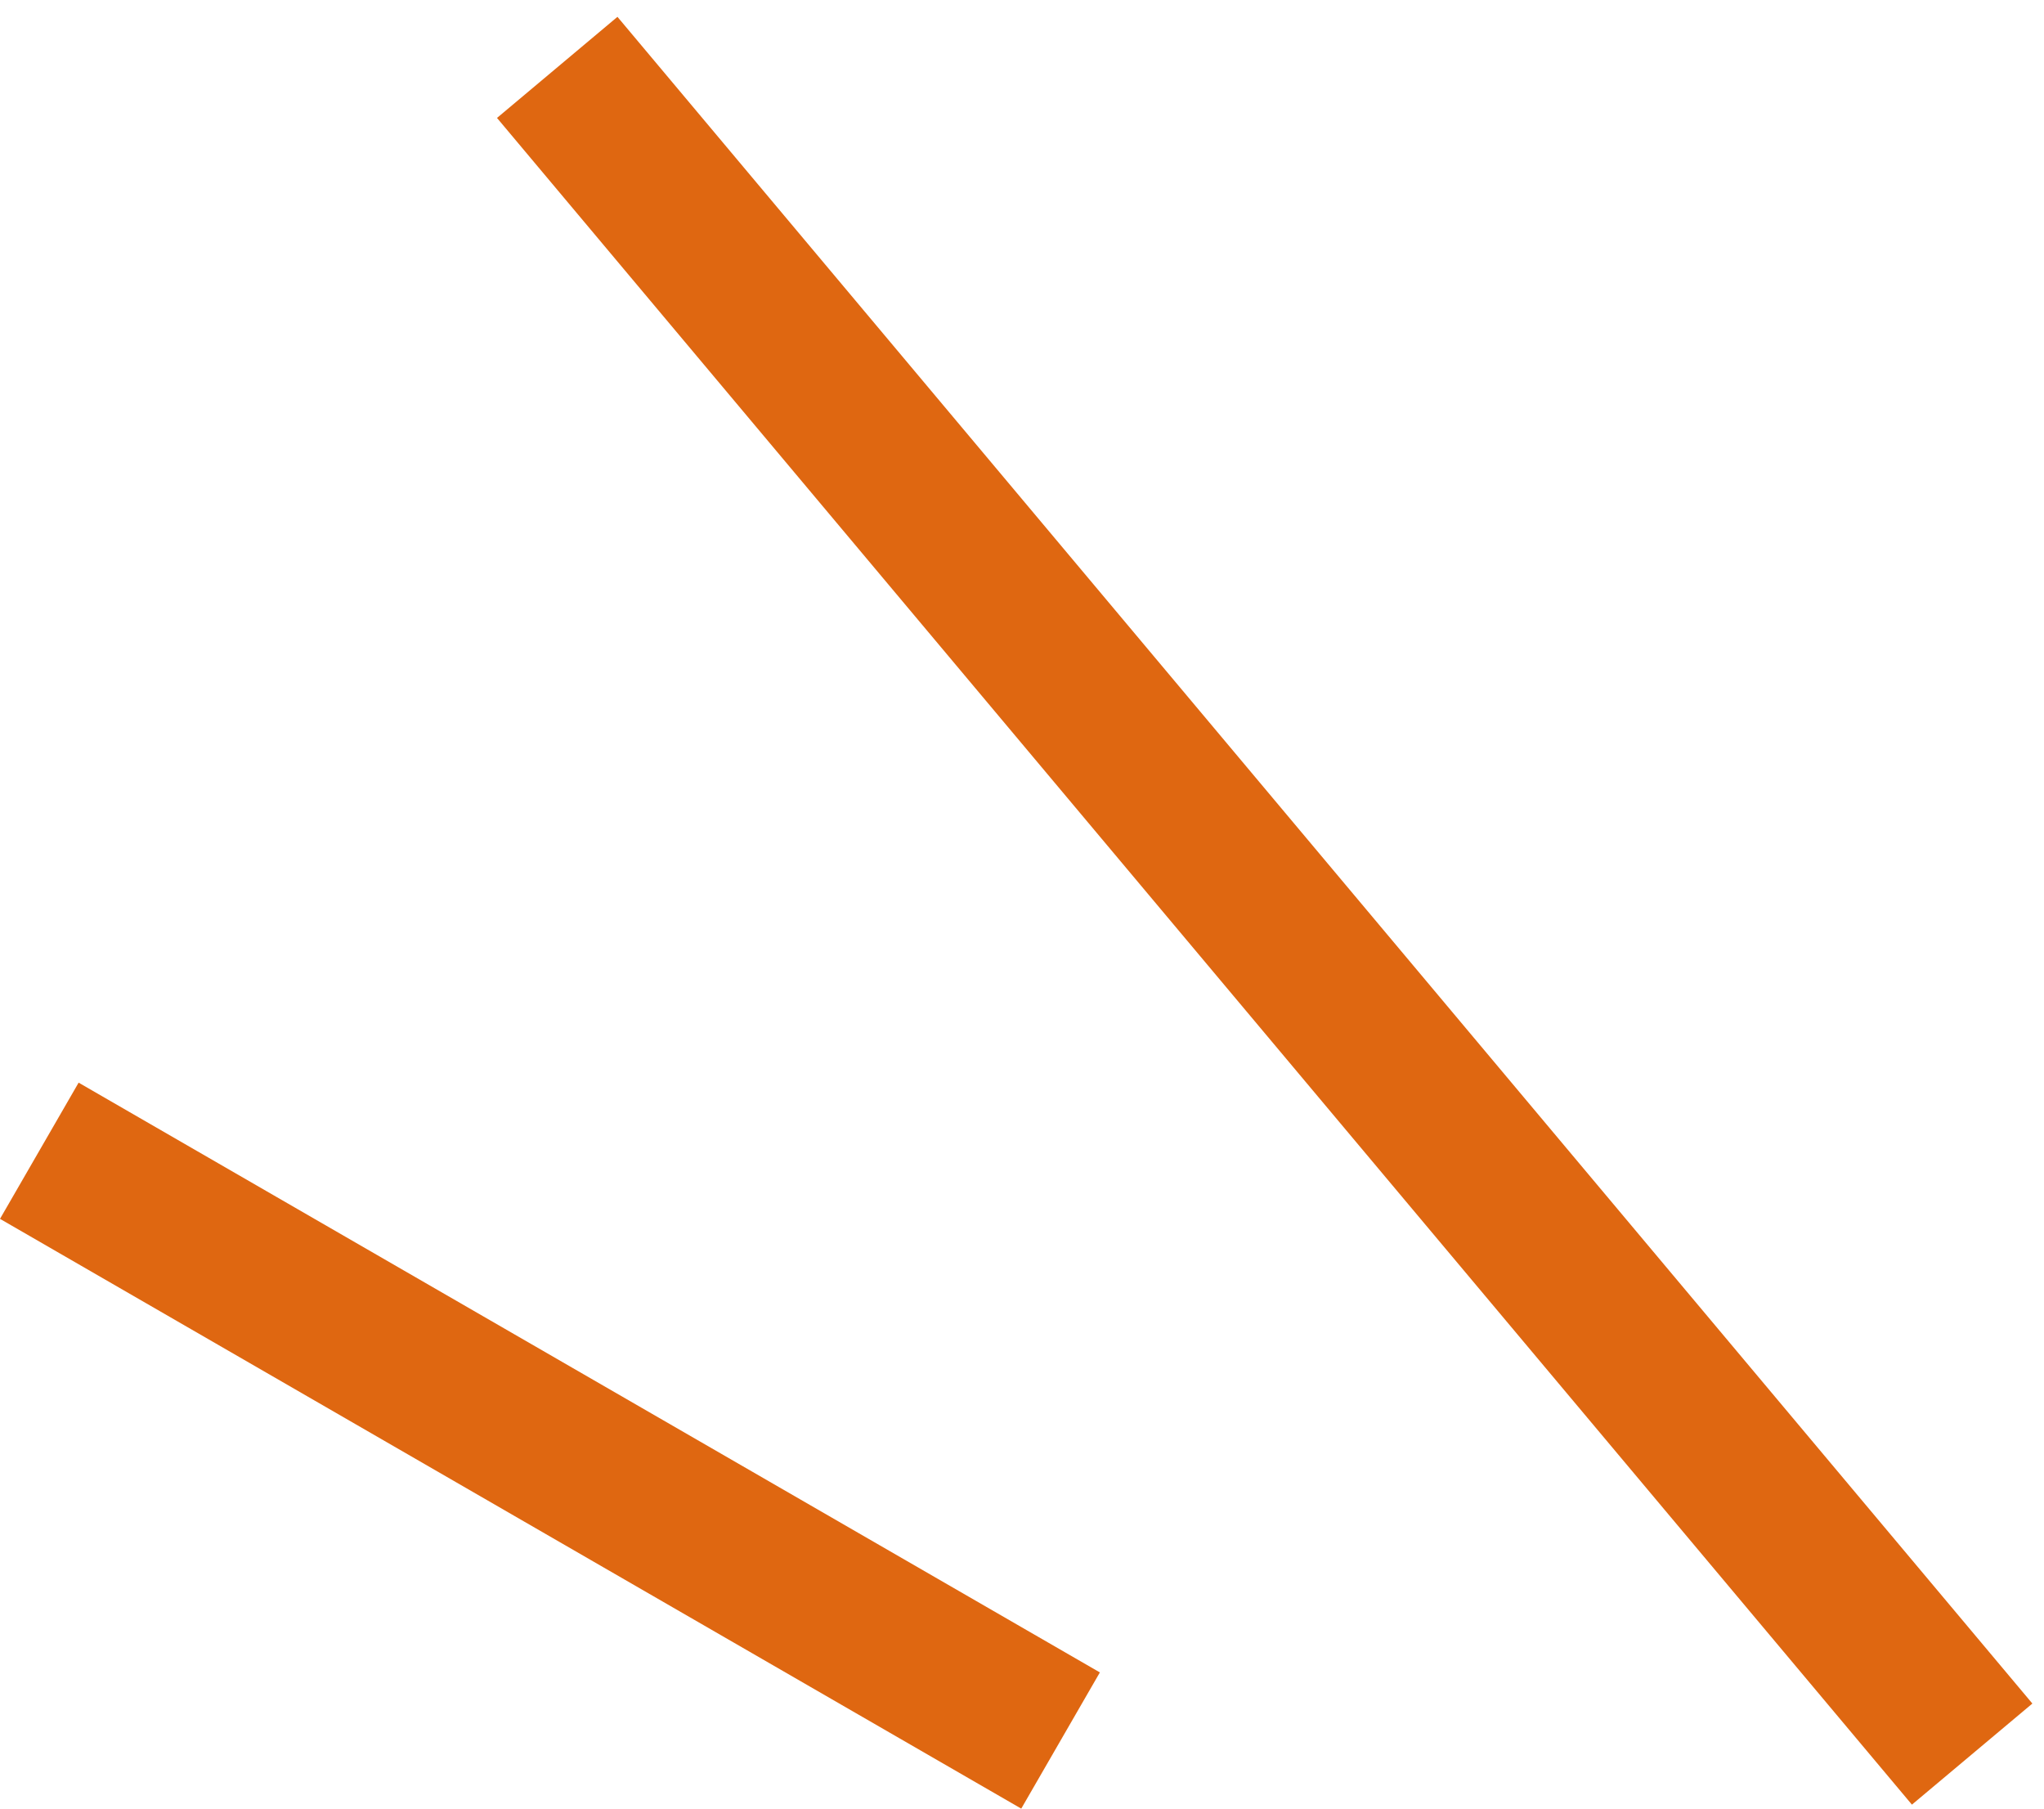
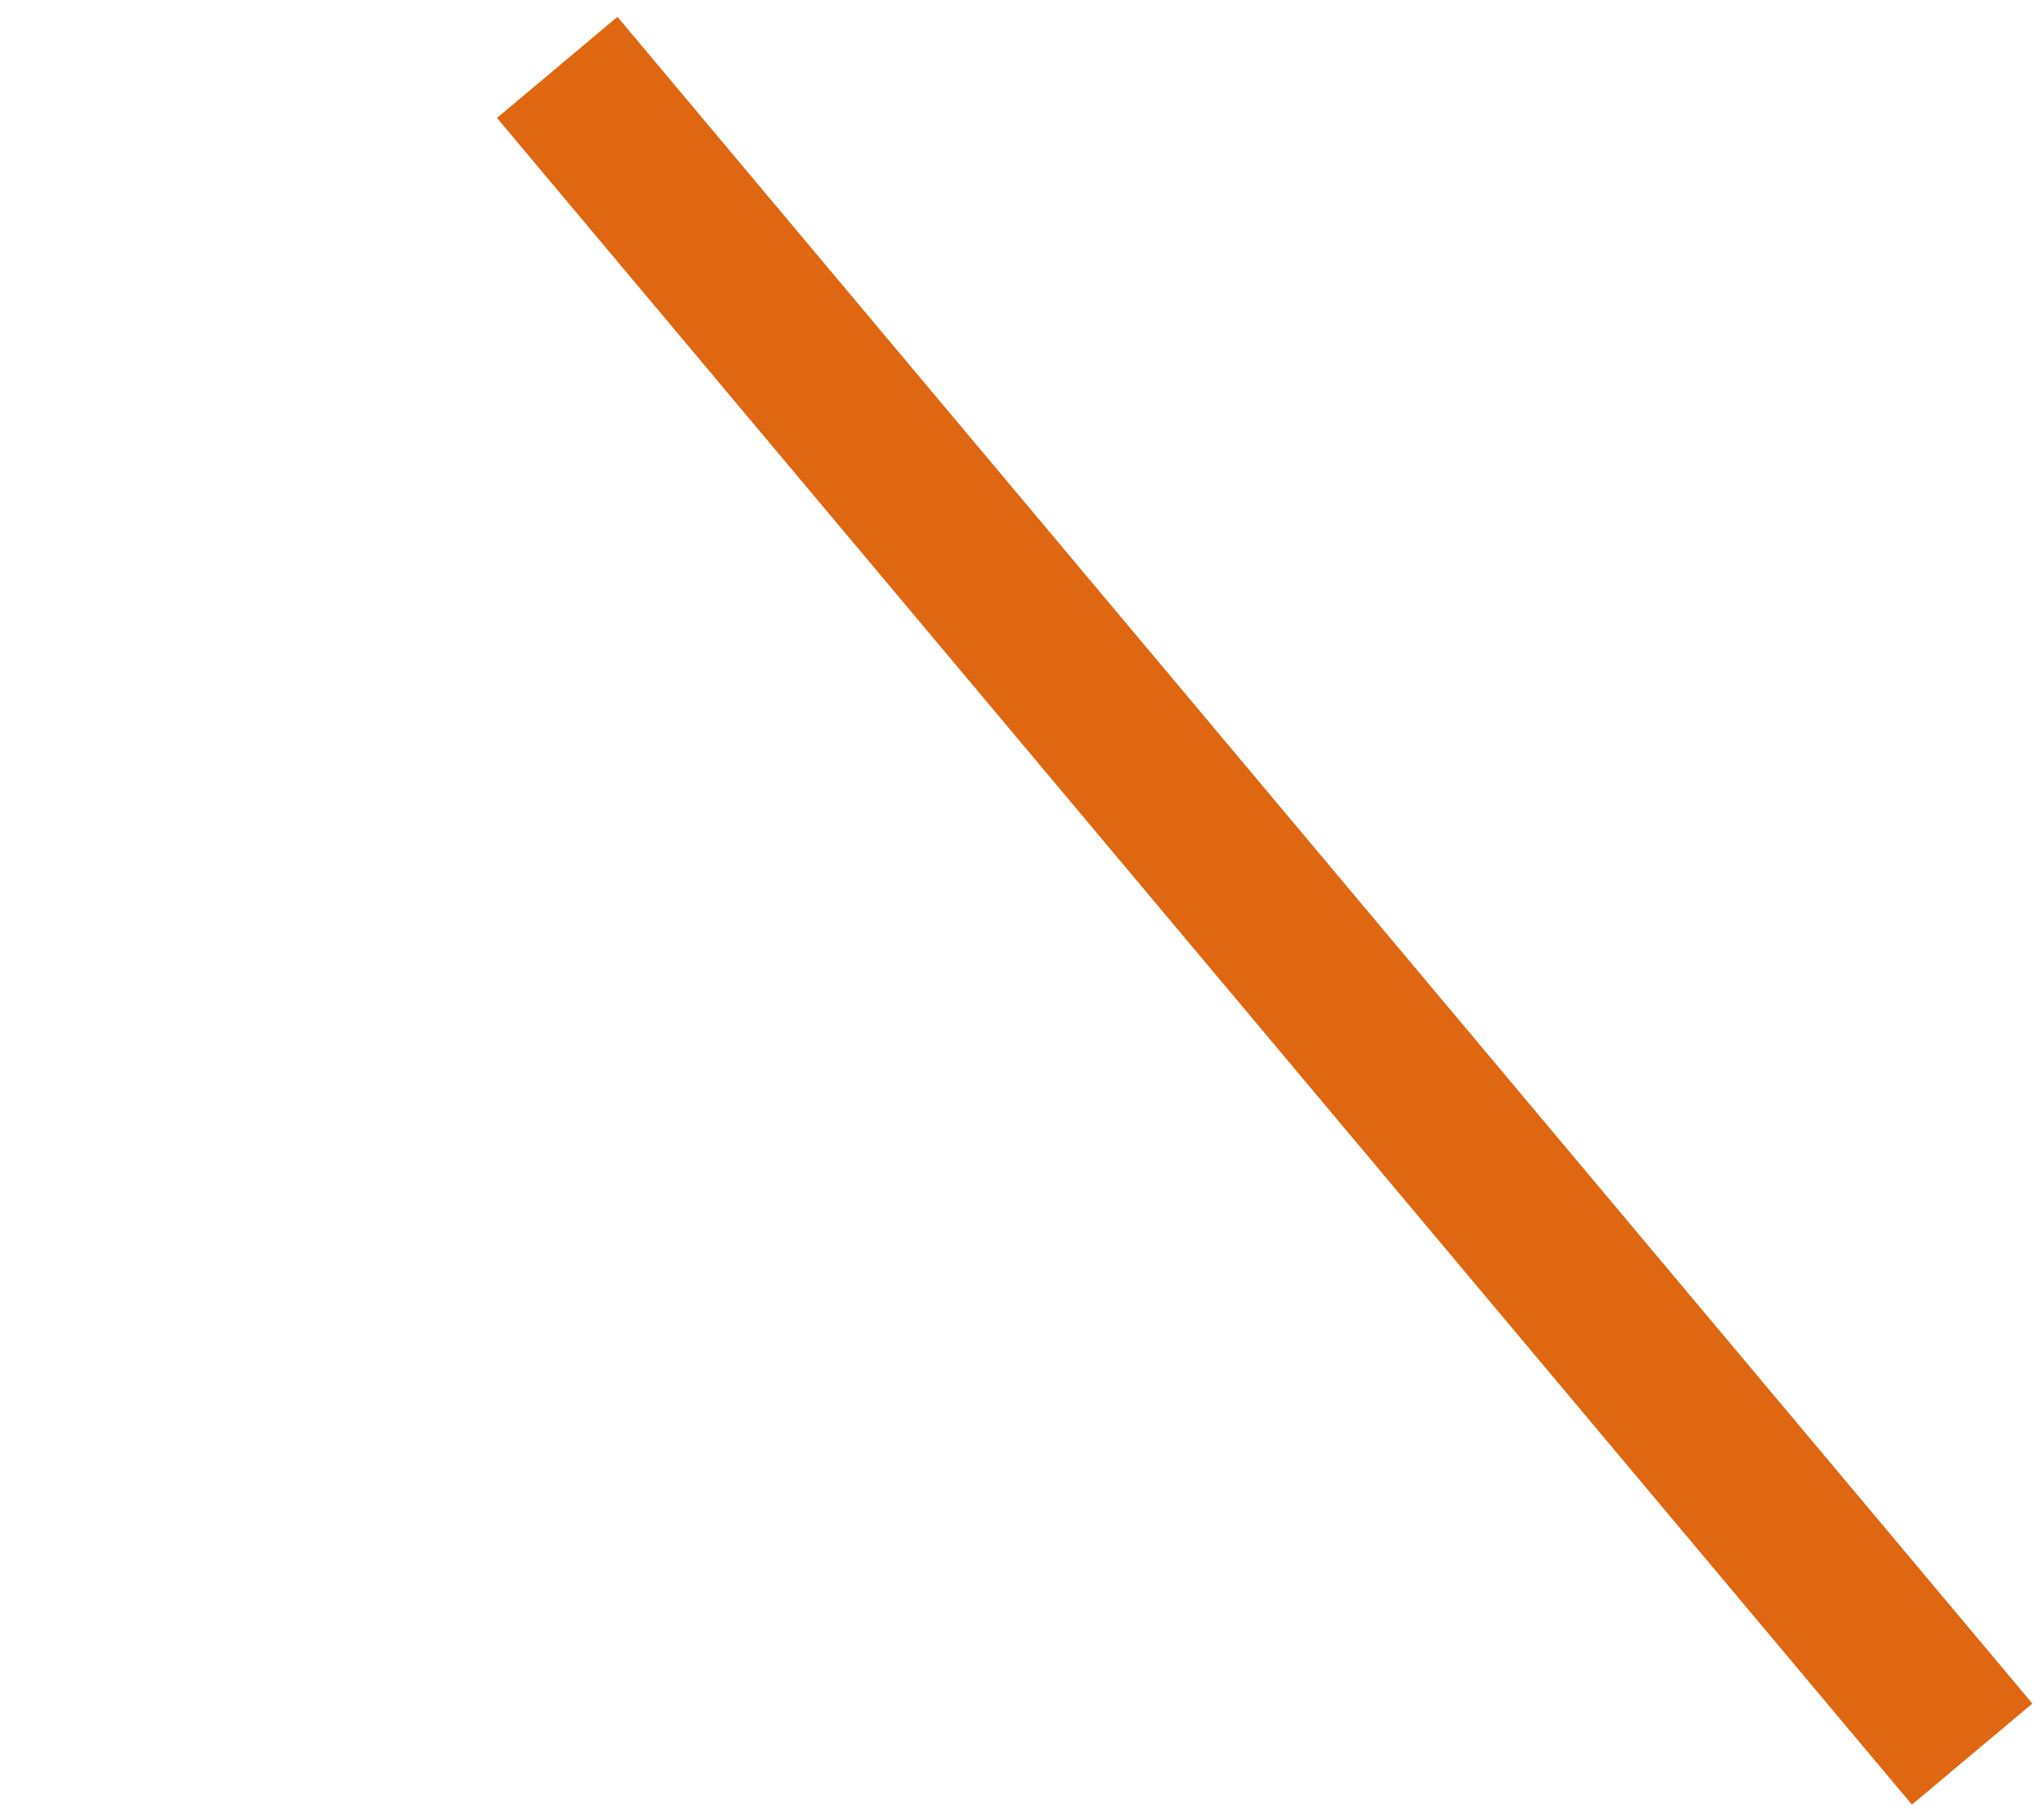
<svg xmlns="http://www.w3.org/2000/svg" width="52" height="46" viewBox="0 0 52 46" fill="none">
  <g id="Group 215">
    <line id="Line 37" x1="14.176" y1="1.714" x2="50.172" y2="44.613" stroke="#DF6711" stroke-width="4" />
-     <line id="Line 38" x1="1" y1="29.268" x2="26.981" y2="44.268" stroke="#DF6711" stroke-width="4" />
  </g>
</svg>